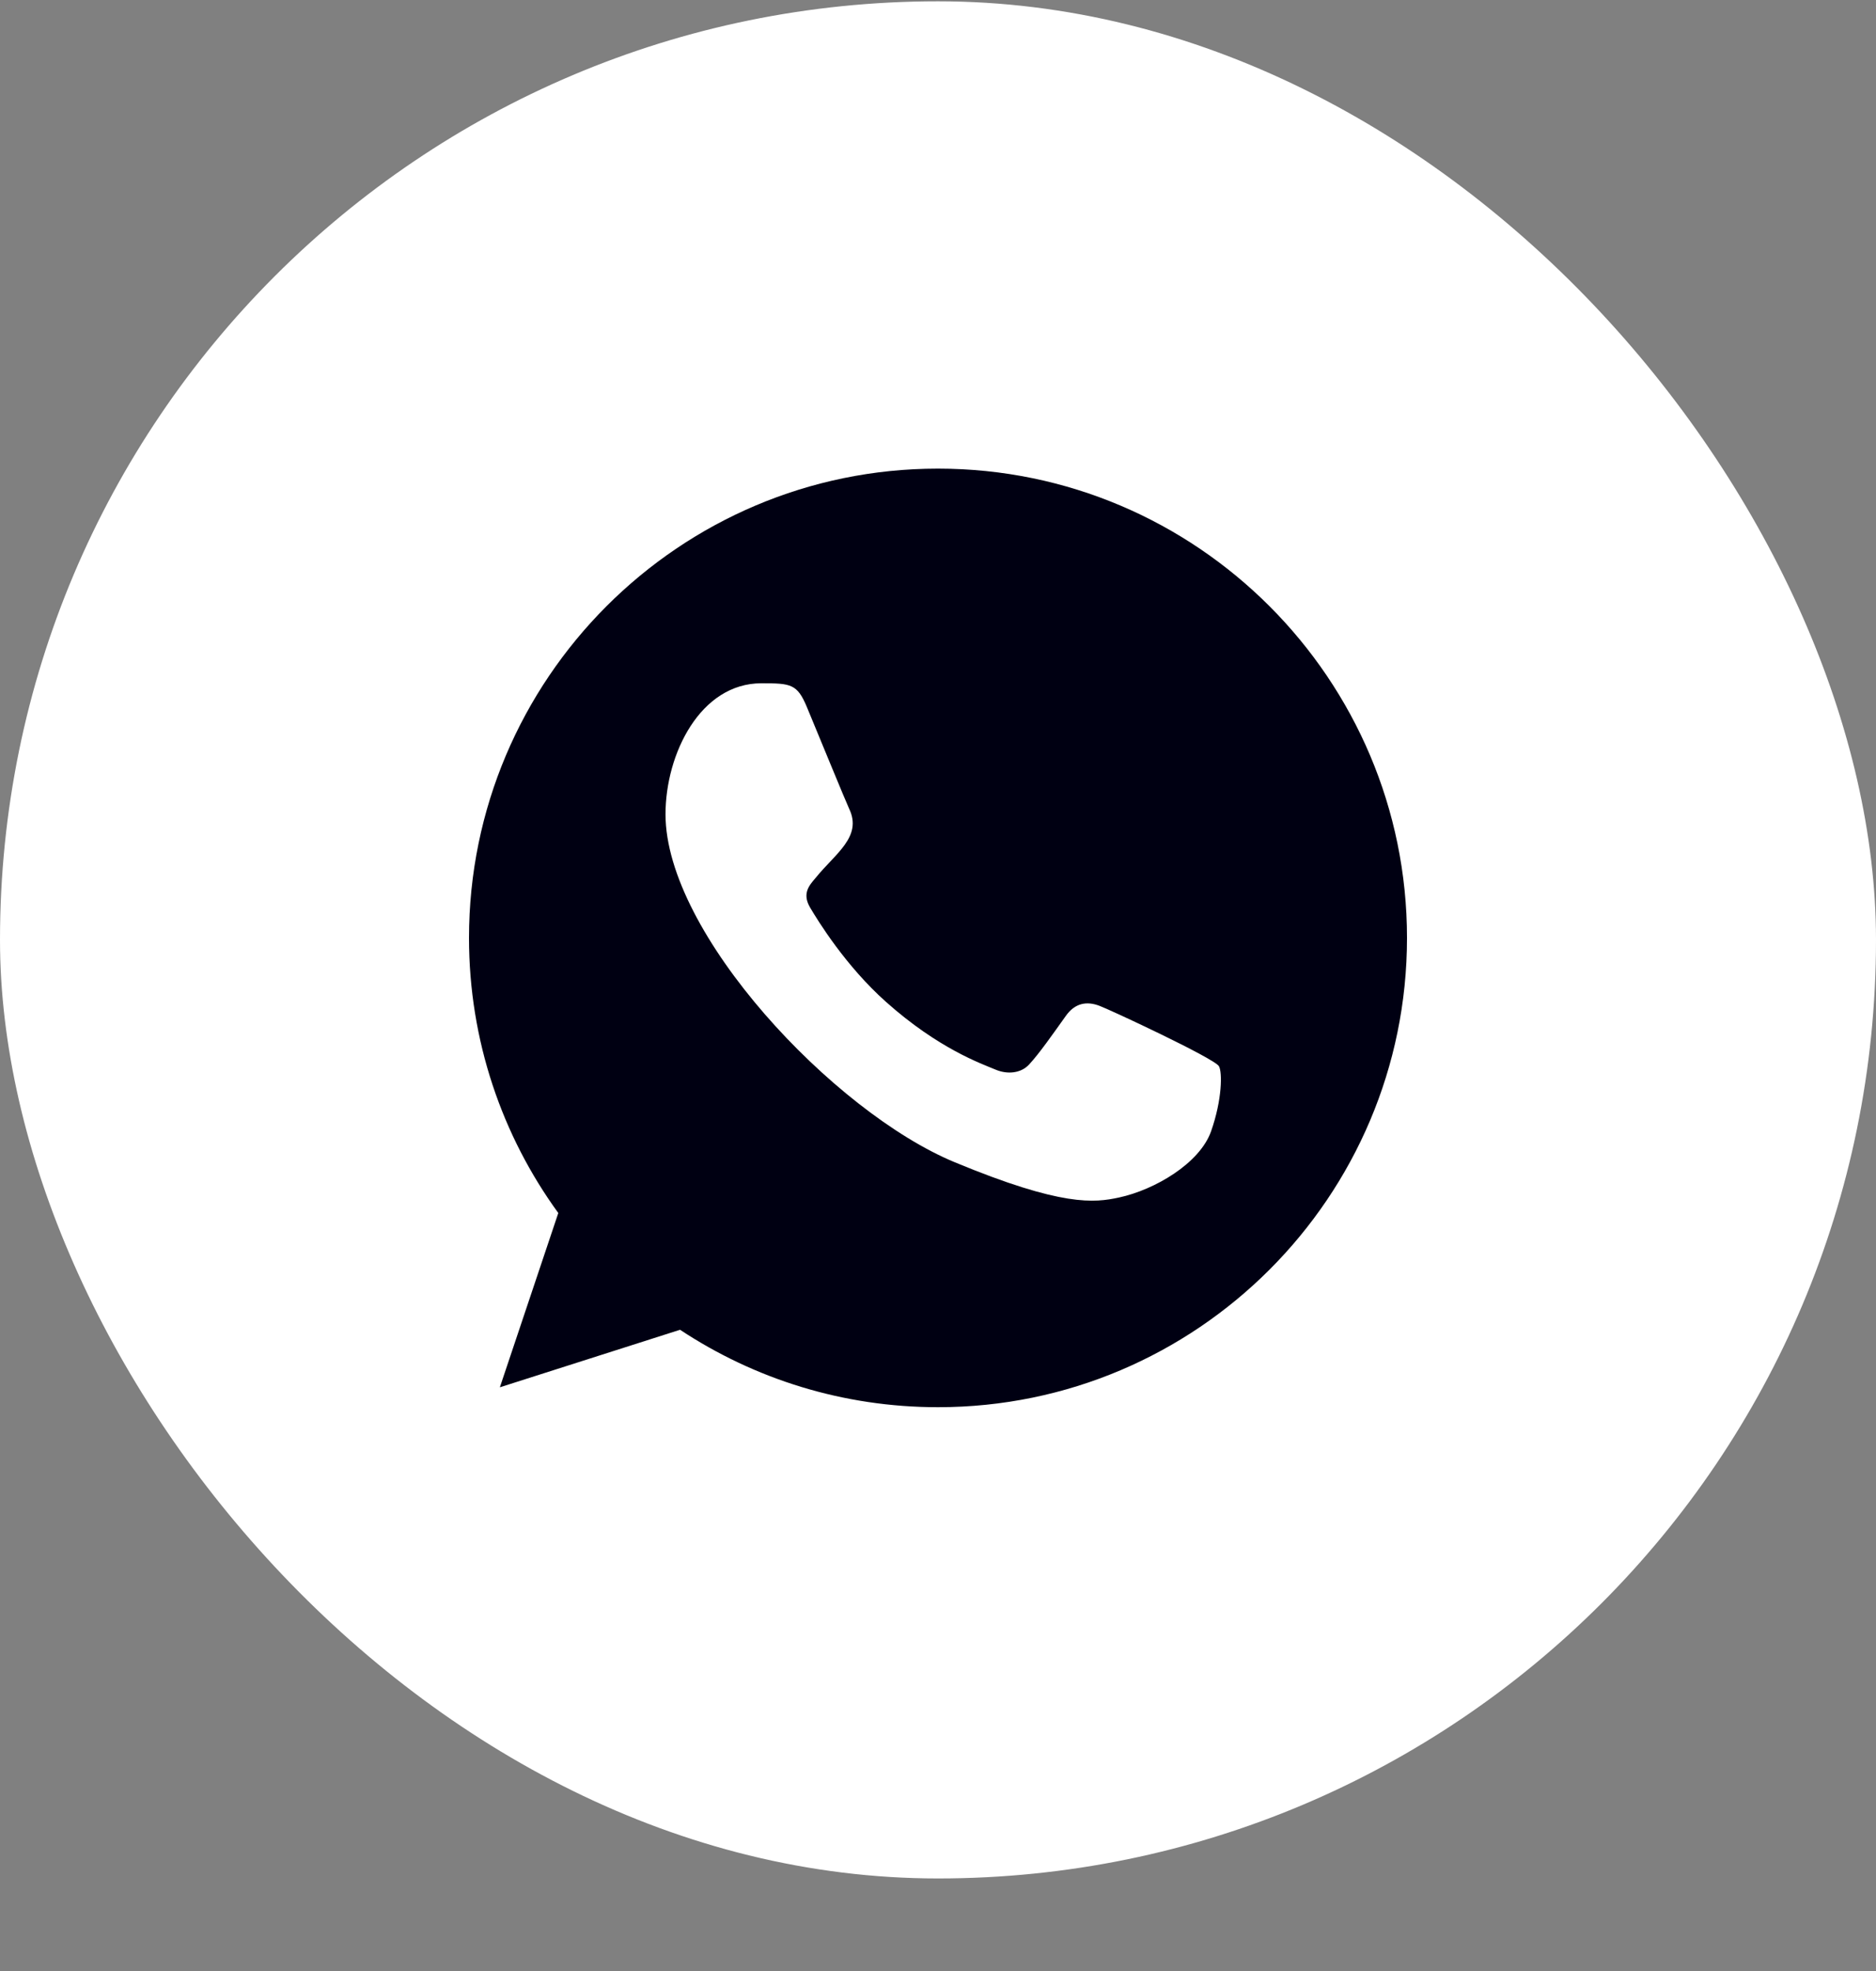
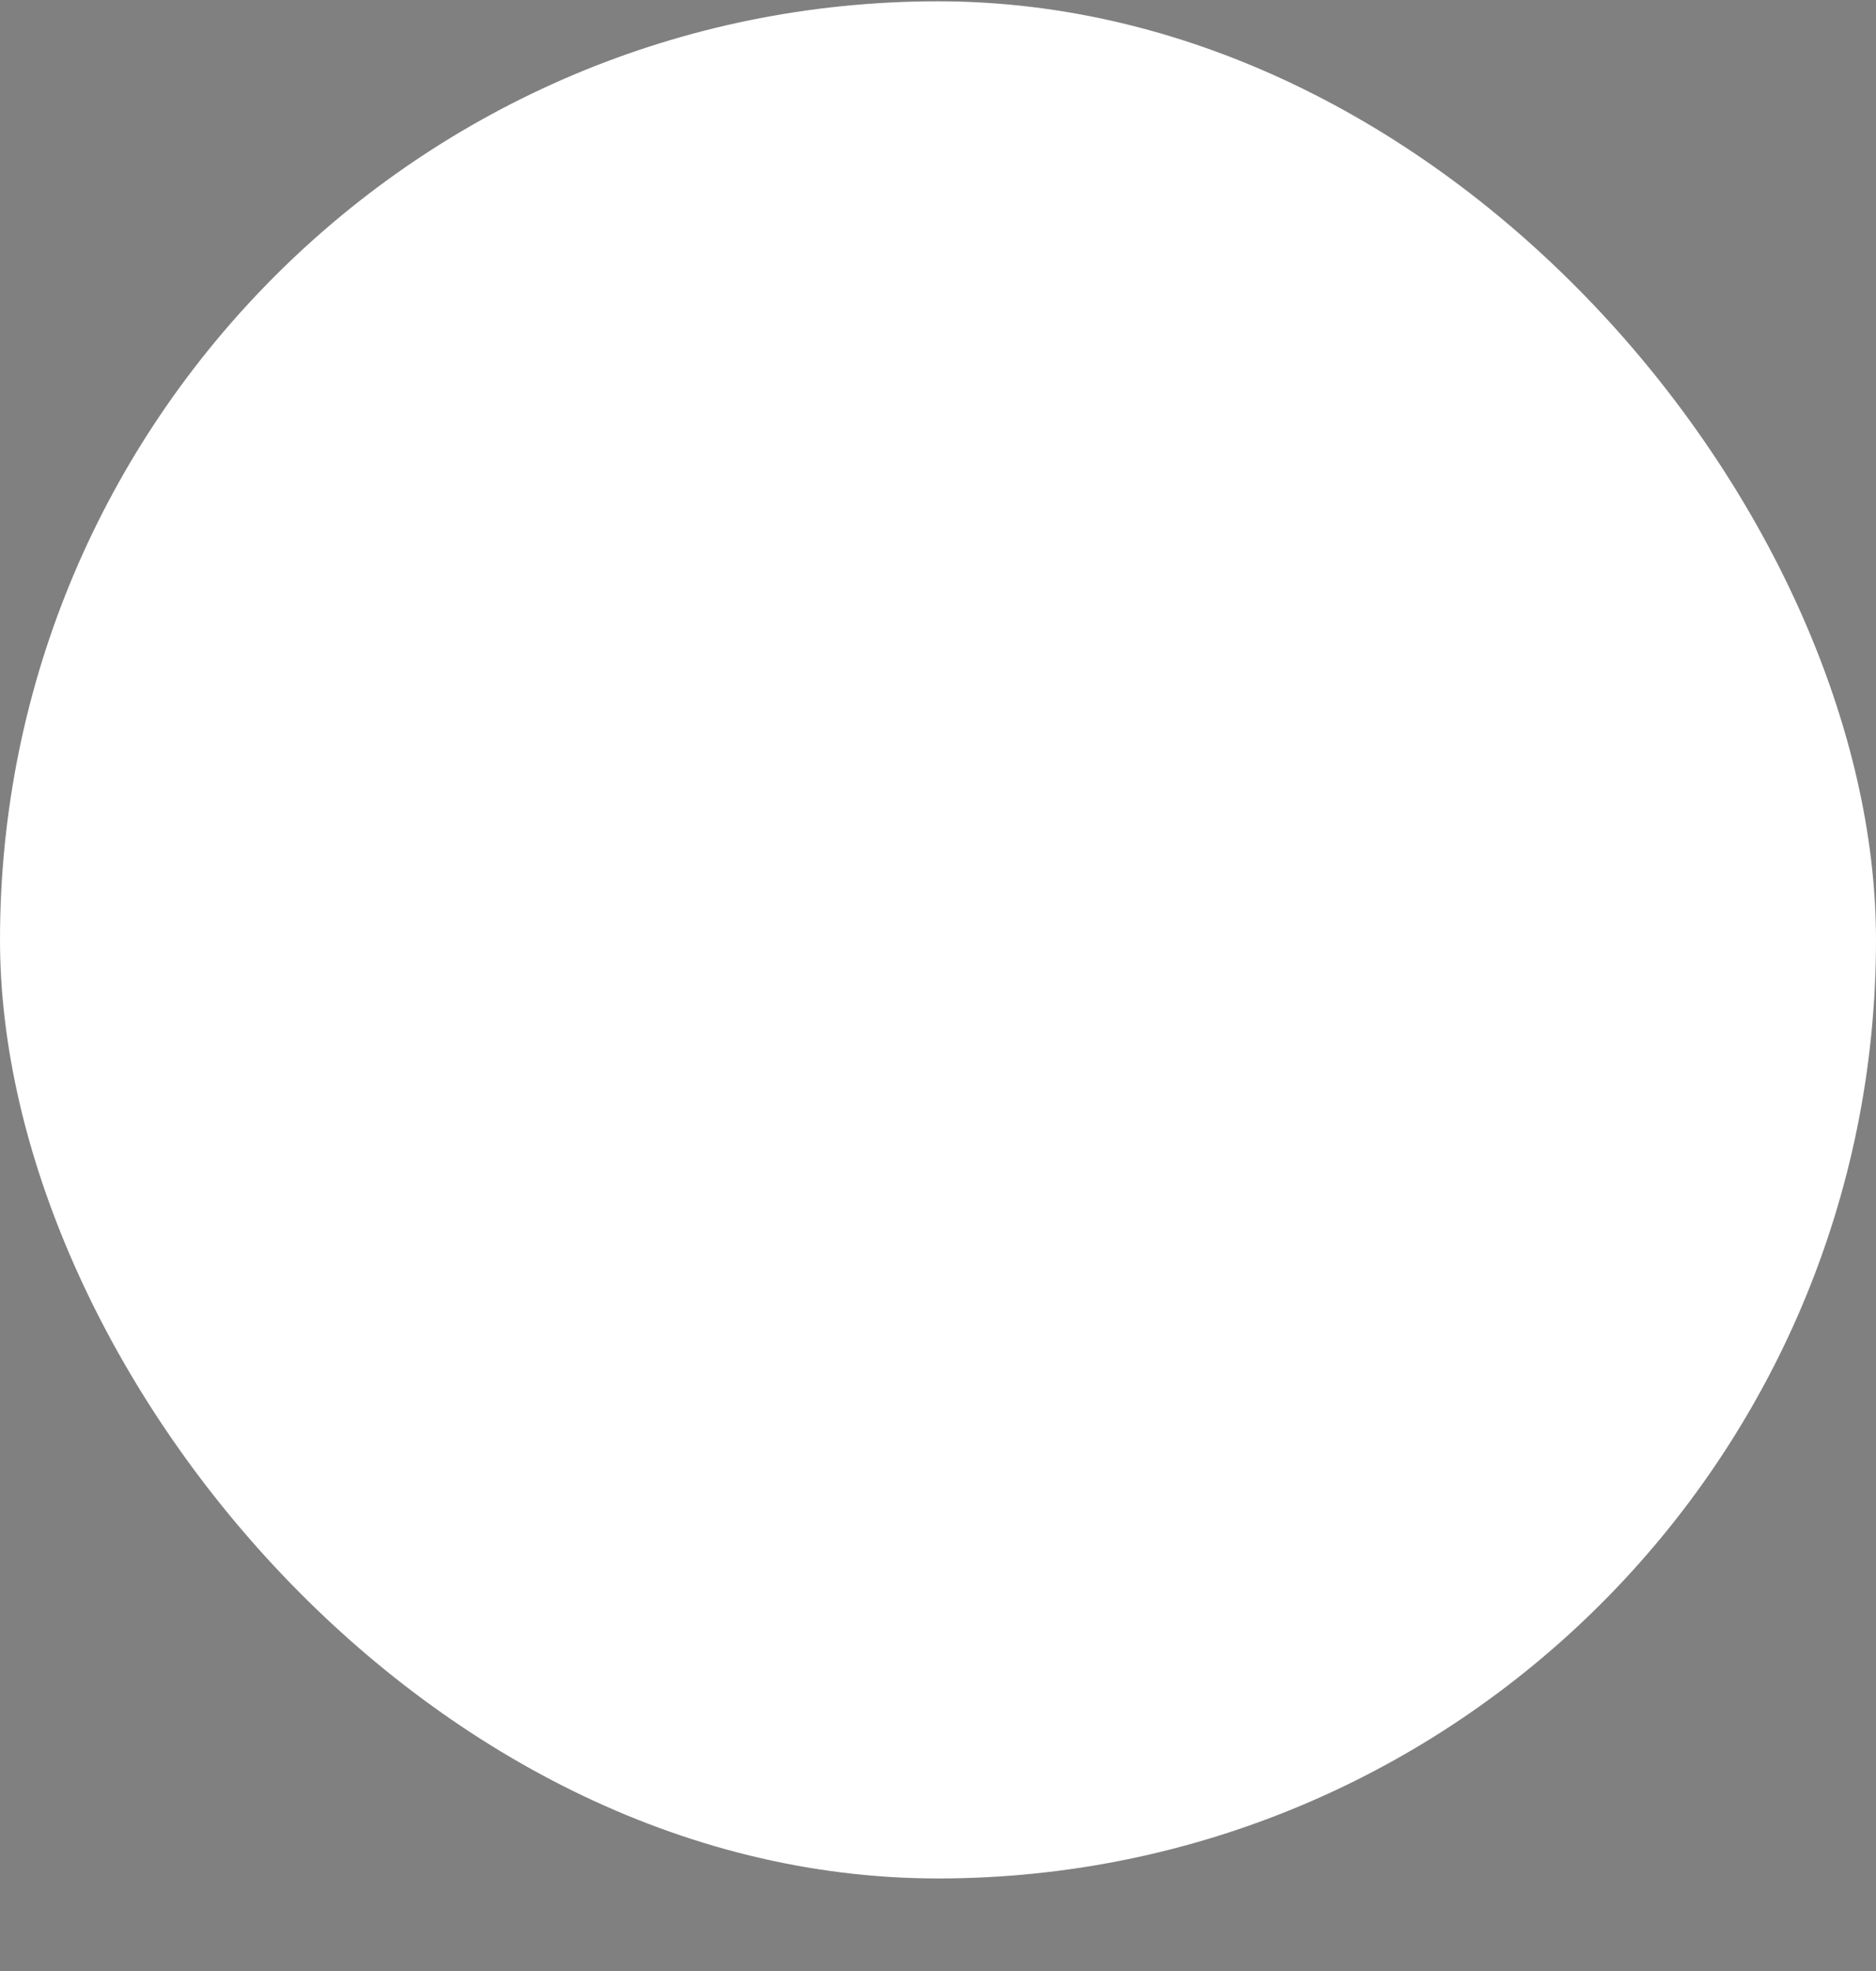
<svg xmlns="http://www.w3.org/2000/svg" width="20" height="21" viewBox="0 0 20 21" fill="none">
  <rect x="0" y="0" width="20" height="21" fill="#808080" stroke="none" />
  <rect y="0.014" width="20" height="20" rx="10" fill="white" />
-   <path fill-rule="evenodd" clip-rule="evenodd" d="M12.911 12.054C12.79 12.395 12.311 12.677 11.929 12.759C11.668 12.815 11.326 12.859 10.178 12.383C8.887 11.848 7.095 9.944 7.095 8.676C7.095 8.031 7.467 7.28 8.117 7.28C8.431 7.28 8.499 7.286 8.602 7.533C8.723 7.824 9.017 8.541 9.052 8.615C9.197 8.916 8.905 9.093 8.694 9.355C8.626 9.434 8.55 9.52 8.635 9.667C8.72 9.811 9.014 10.29 9.446 10.675C10.004 11.172 10.457 11.331 10.618 11.398C10.739 11.448 10.883 11.437 10.971 11.342C11.082 11.222 11.221 11.022 11.362 10.825C11.461 10.684 11.588 10.666 11.72 10.716C11.81 10.747 12.947 11.276 12.995 11.36C13.031 11.422 13.031 11.713 12.911 12.054ZM10.001 4.993H9.998C7.242 4.993 5 7.236 5 9.993C5 11.086 5.353 12.101 5.952 12.924L5.329 14.781L7.25 14.168C8.041 14.691 8.985 14.993 10.001 14.993C12.758 14.993 15 12.751 15 9.993C15 7.236 12.758 4.993 10.001 4.993Z" fill="#000012" />
</svg>